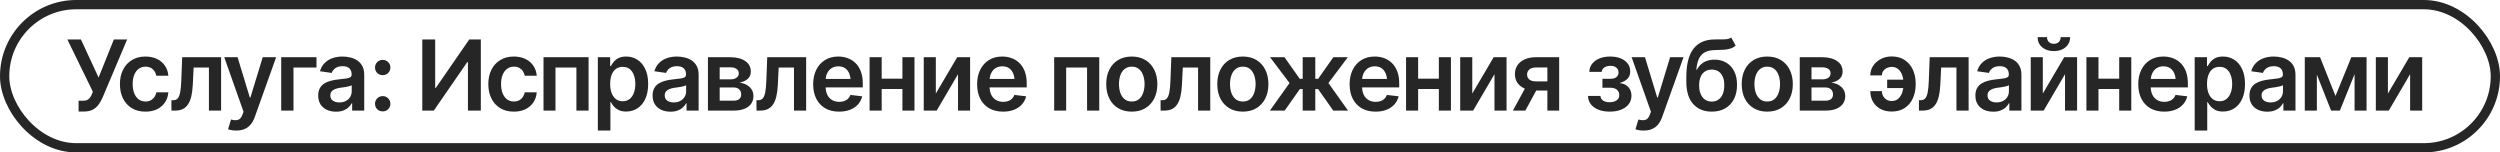
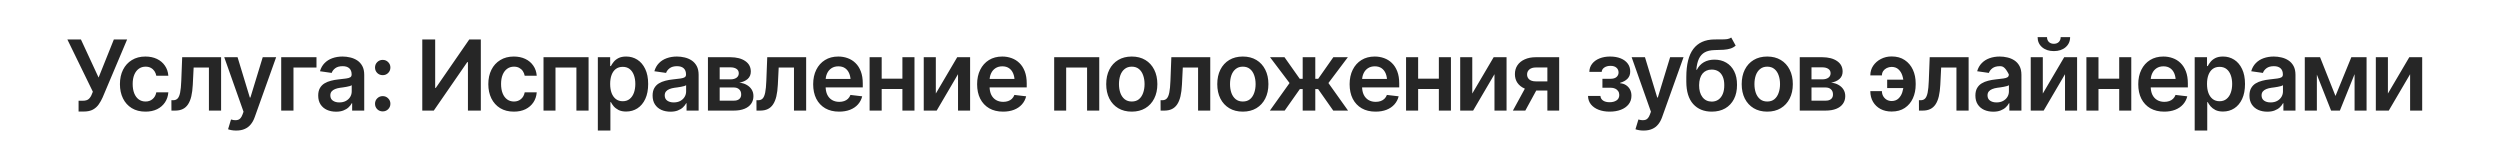
<svg xmlns="http://www.w3.org/2000/svg" width="410" height="25" viewBox="0 0 410 25" fill="none">
-   <rect x="0.761" y="0.761" width="408.478" height="23.478" rx="11.739" stroke="#262626" stroke-width="1.522" />
-   <path d="M12.887 18.292V16.523H13.553C14.007 16.523 14.341 16.426 14.555 16.233C14.774 16.035 14.944 15.771 15.064 15.442L15.228 15.043L11.047 6.469H13.271L16.168 12.717L18.673 6.469H20.85L16.833 15.975C16.651 16.387 16.437 16.768 16.191 17.118C15.951 17.468 15.635 17.752 15.244 17.971C14.852 18.185 14.346 18.292 13.725 18.292H12.887ZM23.857 18.308C22.985 18.308 22.236 18.117 21.61 17.736C20.983 17.35 20.503 16.818 20.169 16.139C19.835 15.46 19.668 14.68 19.668 13.798C19.668 12.905 19.837 12.12 20.177 11.441C20.516 10.762 20.999 10.233 21.625 9.852C22.252 9.465 22.99 9.272 23.841 9.272C24.556 9.272 25.188 9.403 25.736 9.664C26.284 9.925 26.72 10.293 27.044 10.768C27.372 11.238 27.561 11.788 27.607 12.42H25.634C25.582 12.138 25.48 11.885 25.329 11.66C25.177 11.436 24.979 11.258 24.734 11.128C24.494 10.997 24.207 10.932 23.872 10.932C23.45 10.932 23.079 11.047 22.761 11.277C22.448 11.501 22.202 11.825 22.025 12.248C21.847 12.67 21.758 13.177 21.758 13.767C21.758 14.362 21.845 14.876 22.017 15.309C22.189 15.737 22.434 16.069 22.753 16.303C23.071 16.533 23.445 16.648 23.872 16.648C24.327 16.648 24.71 16.515 25.023 16.249C25.342 15.982 25.546 15.614 25.634 15.145H27.607C27.561 15.766 27.378 16.314 27.059 16.789C26.741 17.264 26.31 17.637 25.767 17.909C25.224 18.175 24.588 18.308 23.857 18.308ZM28.116 18.136L28.109 16.437H28.398C28.706 16.437 28.949 16.343 29.127 16.155C29.309 15.967 29.448 15.643 29.541 15.184C29.635 14.719 29.698 14.08 29.729 13.265L29.878 9.382H36.26V18.136H34.263V11.073H31.757L31.616 13.908C31.58 14.633 31.499 15.262 31.374 15.795C31.248 16.327 31.068 16.768 30.833 17.118C30.604 17.462 30.317 17.718 29.972 17.885C29.628 18.052 29.22 18.136 28.751 18.136H28.116ZM38.757 21.409C38.475 21.414 38.215 21.393 37.974 21.346C37.739 21.304 37.549 21.255 37.403 21.197L37.888 19.592L37.99 19.623C38.408 19.733 38.763 19.741 39.055 19.647C39.352 19.553 39.59 19.268 39.767 18.794L39.94 18.324L36.776 9.382H38.961L40.973 15.998H41.067L43.087 9.382H45.288L41.78 19.193C41.618 19.657 41.404 20.054 41.138 20.383C40.871 20.717 40.543 20.97 40.151 21.142C39.76 21.32 39.295 21.409 38.757 21.409ZM51.904 9.382V11.073H48.13V18.136H46.118V9.382H51.904ZM55.122 18.316C54.564 18.316 54.062 18.217 53.619 18.018C53.175 17.815 52.825 17.517 52.569 17.126C52.314 16.734 52.186 16.251 52.186 15.677C52.186 15.186 52.277 14.779 52.46 14.456C52.643 14.132 52.891 13.874 53.204 13.681C53.522 13.487 53.88 13.341 54.276 13.242C54.673 13.138 55.083 13.065 55.506 13.023C56.023 12.965 56.44 12.916 56.759 12.874C57.077 12.832 57.307 12.764 57.448 12.67C57.594 12.576 57.667 12.43 57.667 12.232V12.193C57.667 11.77 57.542 11.441 57.291 11.206C57.04 10.971 56.675 10.854 56.195 10.854C55.688 10.854 55.286 10.963 54.989 11.183C54.697 11.402 54.498 11.66 54.394 11.958L52.476 11.684C52.627 11.151 52.877 10.708 53.227 10.353C53.577 9.993 54.002 9.724 54.504 9.546C55.01 9.364 55.568 9.272 56.179 9.272C56.597 9.272 57.014 9.322 57.432 9.421C57.849 9.515 58.233 9.677 58.583 9.906C58.933 10.136 59.212 10.444 59.421 10.83C59.63 11.217 59.734 11.7 59.734 12.279V18.136H57.753V16.93H57.69C57.565 17.17 57.388 17.397 57.158 17.611C56.933 17.82 56.652 17.99 56.312 18.12C55.978 18.251 55.581 18.316 55.122 18.316ZM55.647 16.797C56.064 16.797 56.425 16.716 56.727 16.554C57.03 16.387 57.265 16.168 57.432 15.896C57.599 15.62 57.682 15.319 57.682 14.996V13.97C57.615 14.022 57.505 14.072 57.354 14.119C57.202 14.161 57.03 14.2 56.837 14.236C56.644 14.273 56.453 14.304 56.265 14.33C56.083 14.357 55.923 14.377 55.788 14.393C55.48 14.435 55.203 14.505 54.958 14.604C54.718 14.698 54.527 14.829 54.386 14.996C54.245 15.163 54.175 15.38 54.175 15.646C54.175 16.027 54.313 16.314 54.59 16.507C54.866 16.7 55.219 16.797 55.647 16.797ZM62.764 18.269C62.409 18.269 62.109 18.149 61.864 17.909C61.624 17.663 61.504 17.366 61.504 17.016C61.504 16.666 61.624 16.371 61.864 16.131C62.109 15.886 62.409 15.763 62.764 15.763C63.119 15.763 63.417 15.886 63.657 16.131C63.902 16.371 64.025 16.666 64.025 17.016C64.025 17.366 63.902 17.663 63.657 17.909C63.417 18.149 63.119 18.269 62.764 18.269ZM62.764 12.326C62.409 12.326 62.109 12.206 61.864 11.966C61.624 11.72 61.504 11.423 61.504 11.073C61.504 10.723 61.624 10.428 61.864 10.188C62.109 9.943 62.409 9.82 62.764 9.82C63.119 9.82 63.417 9.943 63.657 10.188C63.902 10.428 64.025 10.723 64.025 11.073C64.025 11.423 63.902 11.72 63.657 11.966C63.417 12.206 63.119 12.326 62.764 12.326ZM69.255 6.469H71.369V14.416H71.471L76.96 6.469H78.855V18.136H76.741V10.188H76.631L71.142 18.136H69.255V6.469ZM84.273 18.308C83.401 18.308 82.652 18.117 82.026 17.736C81.4 17.35 80.919 16.818 80.585 16.139C80.251 15.46 80.084 14.68 80.084 13.798C80.084 12.905 80.254 12.12 80.593 11.441C80.932 10.762 81.415 10.233 82.042 9.852C82.668 9.465 83.407 9.272 84.258 9.272C84.973 9.272 85.604 9.403 86.152 9.664C86.701 9.925 87.136 10.293 87.46 10.768C87.789 11.238 87.977 11.788 88.024 12.42H86.051C85.998 12.138 85.897 11.885 85.745 11.66C85.594 11.436 85.395 11.258 85.15 11.128C84.91 10.997 84.623 10.932 84.289 10.932C83.866 10.932 83.495 11.047 83.177 11.277C82.864 11.501 82.618 11.825 82.441 12.248C82.263 12.67 82.175 13.177 82.175 13.767C82.175 14.362 82.261 14.876 82.433 15.309C82.605 15.737 82.851 16.069 83.169 16.303C83.488 16.533 83.861 16.648 84.289 16.648C84.743 16.648 85.127 16.515 85.44 16.249C85.758 15.982 85.962 15.614 86.051 15.145H88.024C87.977 15.766 87.794 16.314 87.476 16.789C87.157 17.264 86.727 17.637 86.184 17.909C85.641 18.175 85.004 18.308 84.273 18.308ZM89.136 18.136V9.382H96.527V18.136H94.531V11.073H91.101V18.136H89.136ZM98.046 21.409V9.382H100.066V10.83H100.192C100.296 10.621 100.445 10.397 100.638 10.157C100.831 9.912 101.092 9.703 101.421 9.531C101.755 9.358 102.18 9.272 102.697 9.272C103.371 9.272 103.979 9.444 104.522 9.789C105.064 10.133 105.495 10.64 105.814 11.308C106.137 11.976 106.299 12.798 106.299 13.774C106.299 14.735 106.142 15.552 105.829 16.225C105.516 16.899 105.085 17.413 104.537 17.768C103.994 18.117 103.378 18.292 102.689 18.292C102.193 18.292 101.779 18.209 101.444 18.042C101.116 17.869 100.849 17.666 100.646 17.431C100.447 17.191 100.296 16.964 100.192 16.75H100.105V21.409H98.046ZM102.126 16.601C102.58 16.601 102.958 16.478 103.261 16.233C103.569 15.988 103.801 15.651 103.958 15.223C104.114 14.795 104.193 14.309 104.193 13.767C104.193 13.224 104.114 12.741 103.958 12.318C103.801 11.895 103.572 11.564 103.269 11.324C102.966 11.084 102.585 10.963 102.126 10.963C101.682 10.963 101.306 11.078 100.998 11.308C100.695 11.538 100.463 11.864 100.301 12.287C100.145 12.704 100.066 13.198 100.066 13.767C100.066 14.33 100.145 14.826 100.301 15.254C100.463 15.677 100.698 16.009 101.006 16.249C101.314 16.484 101.687 16.601 102.126 16.601ZM109.963 18.316C109.405 18.316 108.904 18.217 108.46 18.018C108.016 17.815 107.667 17.517 107.411 17.126C107.155 16.734 107.027 16.251 107.027 15.677C107.027 15.186 107.119 14.779 107.301 14.456C107.484 14.132 107.732 13.874 108.045 13.681C108.364 13.487 108.721 13.341 109.118 13.242C109.515 13.138 109.924 13.065 110.347 13.023C110.864 12.965 111.282 12.916 111.6 12.874C111.918 12.832 112.148 12.764 112.289 12.67C112.435 12.576 112.508 12.43 112.508 12.232V12.193C112.508 11.77 112.383 11.441 112.132 11.206C111.882 10.971 111.516 10.854 111.036 10.854C110.53 10.854 110.128 10.963 109.83 11.183C109.538 11.402 109.34 11.66 109.235 11.958L107.317 11.684C107.468 11.151 107.719 10.708 108.069 10.353C108.418 9.993 108.844 9.724 109.345 9.546C109.851 9.364 110.41 9.272 111.021 9.272C111.438 9.272 111.856 9.322 112.273 9.421C112.691 9.515 113.075 9.677 113.424 9.906C113.774 10.136 114.053 10.444 114.262 10.83C114.471 11.217 114.575 11.7 114.575 12.279V18.136H112.594V16.93H112.532C112.406 17.17 112.229 17.397 111.999 17.611C111.775 17.82 111.493 17.99 111.154 18.12C110.82 18.251 110.423 18.316 109.963 18.316ZM110.488 16.797C110.906 16.797 111.266 16.716 111.569 16.554C111.871 16.387 112.106 16.168 112.273 15.896C112.44 15.62 112.524 15.319 112.524 14.996V13.97C112.456 14.022 112.346 14.072 112.195 14.119C112.044 14.161 111.871 14.2 111.678 14.236C111.485 14.273 111.295 14.304 111.107 14.33C110.924 14.357 110.765 14.377 110.629 14.393C110.321 14.435 110.044 14.505 109.799 14.604C109.559 14.698 109.368 14.829 109.227 14.996C109.087 15.163 109.016 15.38 109.016 15.646C109.016 16.027 109.154 16.314 109.431 16.507C109.708 16.7 110.06 16.797 110.488 16.797ZM116.102 18.136V9.382H119.774C120.808 9.387 121.625 9.598 122.225 10.016C122.831 10.428 123.134 11.003 123.134 11.739C123.134 12.235 122.964 12.636 122.625 12.944C122.285 13.247 121.826 13.453 121.247 13.563C121.701 13.6 122.1 13.717 122.444 13.915C122.794 14.108 123.068 14.362 123.267 14.675C123.465 14.988 123.564 15.351 123.564 15.763C123.564 16.244 123.436 16.664 123.181 17.024C122.93 17.379 122.565 17.653 122.084 17.846C121.609 18.039 121.027 18.136 120.338 18.136H116.102ZM118.028 16.507H120.338C120.719 16.512 121.017 16.426 121.231 16.249C121.45 16.066 121.557 15.818 121.552 15.505C121.557 15.145 121.45 14.863 121.231 14.659C121.017 14.45 120.719 14.346 120.338 14.346H118.028V16.507ZM118.028 13.015H119.814C120.231 13.01 120.56 12.918 120.8 12.741C121.04 12.563 121.16 12.321 121.16 12.013C121.16 11.705 121.038 11.467 120.792 11.3C120.547 11.128 120.208 11.042 119.774 11.042H118.028V13.015ZM124.065 18.136L124.057 16.437H124.347C124.655 16.437 124.898 16.343 125.075 16.155C125.258 15.967 125.396 15.643 125.49 15.184C125.584 14.719 125.647 14.08 125.678 13.265L125.827 9.382H132.209V18.136H130.212V11.073H127.706L127.565 13.908C127.529 14.633 127.448 15.262 127.323 15.795C127.197 16.327 127.017 16.768 126.782 17.118C126.553 17.462 126.266 17.718 125.921 17.885C125.577 18.052 125.169 18.136 124.7 18.136H124.065ZM137.611 18.308C136.734 18.308 135.977 18.125 135.341 17.76C134.704 17.389 134.213 16.867 133.868 16.194C133.529 15.521 133.36 14.727 133.36 13.814C133.36 12.911 133.529 12.12 133.868 11.441C134.208 10.757 134.685 10.225 135.301 9.844C135.917 9.463 136.643 9.272 137.478 9.272C138.016 9.272 138.525 9.358 139.005 9.531C139.49 9.703 139.918 9.969 140.289 10.329C140.665 10.689 140.96 11.149 141.174 11.707C141.388 12.261 141.495 12.921 141.495 13.688V14.33H134.323V12.944H140.469L139.506 13.352C139.506 12.856 139.43 12.425 139.279 12.06C139.128 11.689 138.903 11.399 138.606 11.191C138.308 10.982 137.937 10.877 137.494 10.877C137.05 10.877 136.672 10.982 136.358 11.191C136.045 11.399 135.808 11.681 135.646 12.036C135.484 12.386 135.403 12.777 135.403 13.211V14.174C135.403 14.706 135.495 15.163 135.677 15.544C135.865 15.92 136.126 16.207 136.46 16.405C136.8 16.604 137.194 16.703 137.643 16.703C137.935 16.703 138.201 16.661 138.441 16.578C138.687 16.494 138.895 16.369 139.068 16.202C139.245 16.029 139.381 15.818 139.475 15.568L141.401 15.795C141.276 16.301 141.043 16.745 140.704 17.126C140.37 17.502 139.939 17.794 139.412 18.003C138.89 18.206 138.29 18.308 137.611 18.308ZM148.612 12.905V14.597H143.969V12.905H148.612ZM144.596 9.382V18.136H142.615V9.382H144.596ZM149.975 9.382V18.136H147.994V9.382H149.975ZM153.475 15.34L156.983 9.382H159.097V18.136H157.116V12.169L153.616 18.136H151.494V9.382H153.475V15.34ZM164.499 18.308C163.623 18.308 162.866 18.125 162.229 17.76C161.592 17.389 161.101 16.867 160.757 16.194C160.417 15.521 160.248 14.727 160.248 13.814C160.248 12.911 160.417 12.12 160.757 11.441C161.096 10.757 161.574 10.225 162.19 9.844C162.806 9.463 163.531 9.272 164.366 9.272C164.904 9.272 165.413 9.358 165.893 9.531C166.379 9.703 166.807 9.969 167.177 10.329C167.553 10.689 167.848 11.149 168.062 11.707C168.276 12.261 168.383 12.921 168.383 13.688V14.33H161.211V12.944H167.357L166.394 13.352C166.394 12.856 166.319 12.425 166.167 12.06C166.016 11.689 165.791 11.399 165.494 11.191C165.196 10.982 164.826 10.877 164.382 10.877C163.938 10.877 163.56 10.982 163.247 11.191C162.933 11.399 162.696 11.681 162.534 12.036C162.372 12.386 162.291 12.777 162.291 13.211V14.174C162.291 14.706 162.383 15.163 162.565 15.544C162.753 15.92 163.014 16.207 163.348 16.405C163.688 16.604 164.082 16.703 164.531 16.703C164.823 16.703 165.089 16.661 165.329 16.578C165.575 16.494 165.784 16.369 165.956 16.202C166.133 16.029 166.269 15.818 166.363 15.568L168.289 15.795C168.164 16.301 167.932 16.745 167.592 17.126C167.258 17.502 166.828 17.794 166.3 18.003C165.778 18.206 165.178 18.308 164.499 18.308ZM172.885 18.136V9.382H180.277V18.136H178.28V11.073H174.851V18.136H172.885ZM185.609 18.308C184.753 18.308 184.012 18.12 183.385 17.744C182.759 17.368 182.274 16.841 181.929 16.163C181.59 15.484 181.42 14.696 181.42 13.798C181.42 12.895 181.59 12.104 181.929 11.425C182.274 10.742 182.759 10.212 183.385 9.836C184.012 9.46 184.753 9.272 185.609 9.272C186.465 9.272 187.206 9.46 187.833 9.836C188.459 10.212 188.945 10.742 189.289 11.425C189.634 12.104 189.806 12.895 189.806 13.798C189.806 14.696 189.634 15.484 189.289 16.163C188.945 16.841 188.459 17.368 187.833 17.744C187.206 18.12 186.465 18.308 185.609 18.308ZM185.609 16.648C186.084 16.648 186.476 16.523 186.784 16.272C187.092 16.016 187.321 15.672 187.473 15.239C187.629 14.805 187.708 14.325 187.708 13.798C187.708 13.26 187.629 12.775 187.473 12.341C187.321 11.908 187.092 11.566 186.784 11.316C186.476 11.06 186.084 10.932 185.609 10.932C185.145 10.932 184.756 11.06 184.443 11.316C184.129 11.566 183.894 11.908 183.738 12.341C183.586 12.775 183.511 13.26 183.511 13.798C183.511 14.325 183.586 14.805 183.738 15.239C183.894 15.672 184.129 16.016 184.443 16.272C184.756 16.523 185.145 16.648 185.609 16.648ZM190.339 18.136L190.331 16.437H190.62C190.928 16.437 191.171 16.343 191.349 16.155C191.531 15.967 191.67 15.643 191.764 15.184C191.858 14.719 191.92 14.08 191.951 13.265L192.1 9.382H198.482V18.136H196.485V11.073H193.979L193.839 13.908C193.802 14.633 193.721 15.262 193.596 15.795C193.471 16.327 193.29 16.768 193.056 17.118C192.826 17.462 192.539 17.718 192.194 17.885C191.85 18.052 191.443 18.136 190.973 18.136H190.339ZM203.822 18.308C202.966 18.308 202.224 18.12 201.598 17.744C200.972 17.368 200.486 16.841 200.142 16.163C199.802 15.484 199.633 14.696 199.633 13.798C199.633 12.895 199.802 12.104 200.142 11.425C200.486 10.742 200.972 10.212 201.598 9.836C202.224 9.46 202.966 9.272 203.822 9.272C204.678 9.272 205.419 9.46 206.046 9.836C206.672 10.212 207.157 10.742 207.502 11.425C207.846 12.104 208.019 12.895 208.019 13.798C208.019 14.696 207.846 15.484 207.502 16.163C207.157 16.841 206.672 17.368 206.046 17.744C205.419 18.12 204.678 18.308 203.822 18.308ZM203.822 16.648C204.297 16.648 204.688 16.523 204.996 16.272C205.304 16.016 205.534 15.672 205.685 15.239C205.842 14.805 205.92 14.325 205.92 13.798C205.92 13.26 205.842 12.775 205.685 12.341C205.534 11.908 205.304 11.566 204.996 11.316C204.688 11.06 204.297 10.932 203.822 10.932C203.357 10.932 202.968 11.06 202.655 11.316C202.342 11.566 202.107 11.908 201.95 12.341C201.799 12.775 201.723 13.26 201.723 13.798C201.723 14.325 201.799 14.805 201.95 15.239C202.107 15.672 202.342 16.016 202.655 16.272C202.968 16.523 203.357 16.648 203.822 16.648ZM208.261 18.136L211.487 13.618L208.285 9.382H210.657L213.155 12.921H213.641V9.382H215.708V12.921H216.185L218.667 9.382H221.048L217.861 13.618L221.079 18.136H218.652L216.17 14.604H215.708V18.136H213.641V14.604H213.179L210.689 18.136H208.261ZM225.589 18.308C224.712 18.308 223.955 18.125 223.318 17.76C222.682 17.389 222.191 16.867 221.846 16.194C221.507 15.521 221.337 14.727 221.337 13.814C221.337 12.911 221.507 12.12 221.846 11.441C222.186 10.757 222.663 10.225 223.279 9.844C223.895 9.463 224.621 9.272 225.456 9.272C225.994 9.272 226.503 9.358 226.983 9.531C227.468 9.703 227.896 9.969 228.267 10.329C228.643 10.689 228.938 11.149 229.152 11.707C229.366 12.261 229.473 12.921 229.473 13.688V14.33H222.301V12.944H228.447L227.484 13.352C227.484 12.856 227.408 12.425 227.257 12.06C227.106 11.689 226.881 11.399 226.584 11.191C226.286 10.982 225.915 10.877 225.472 10.877C225.028 10.877 224.65 10.982 224.336 11.191C224.023 11.399 223.786 11.681 223.624 12.036C223.462 12.386 223.381 12.777 223.381 13.211V14.174C223.381 14.706 223.472 15.163 223.655 15.544C223.843 15.92 224.104 16.207 224.438 16.405C224.777 16.604 225.172 16.703 225.621 16.703C225.913 16.703 226.179 16.661 226.419 16.578C226.665 16.494 226.873 16.369 227.046 16.202C227.223 16.029 227.359 15.818 227.453 15.568L229.379 15.795C229.254 16.301 229.021 16.745 228.682 17.126C228.348 17.502 227.917 17.794 227.39 18.003C226.868 18.206 226.268 18.308 225.589 18.308ZM236.59 12.905V14.597H231.947V12.905H236.59ZM232.574 9.382V18.136H230.593V9.382H232.574ZM237.953 9.382V18.136H235.972V9.382H237.953ZM241.453 15.34L244.961 9.382H247.075V18.136H245.094V12.169L241.594 18.136H239.472V9.382H241.453V15.34ZM253.769 18.136V11.065H251.898C251.428 11.065 251.065 11.175 250.81 11.394C250.559 11.613 250.436 11.887 250.442 12.216C250.436 12.54 250.554 12.809 250.794 13.023C251.034 13.232 251.381 13.339 251.835 13.344H254.419V14.847H251.835C251.136 14.847 250.533 14.738 250.027 14.518C249.52 14.294 249.129 13.981 248.852 13.579C248.581 13.177 248.445 12.704 248.445 12.161C248.445 11.603 248.583 11.117 248.86 10.705C249.142 10.287 249.541 9.964 250.058 9.734C250.575 9.499 251.188 9.382 251.898 9.382H255.703V18.136H253.769ZM248.116 18.136L250.567 13.641H252.603L250.152 18.136H248.116ZM260.433 15.732H262.469C262.495 16.061 262.643 16.317 262.915 16.499C263.186 16.677 263.541 16.765 263.98 16.765C264.423 16.765 264.797 16.669 265.099 16.476C265.407 16.277 265.561 15.977 265.561 15.575C265.561 15.335 265.501 15.126 265.381 14.949C265.266 14.771 265.102 14.633 264.888 14.534C264.674 14.435 264.426 14.385 264.144 14.385H262.797V12.921H264.144C264.567 12.921 264.888 12.824 265.107 12.631C265.332 12.433 265.444 12.185 265.444 11.887C265.444 11.559 265.326 11.295 265.092 11.097C264.862 10.898 264.541 10.799 264.129 10.799C263.721 10.799 263.382 10.89 263.111 11.073C262.839 11.256 262.696 11.493 262.68 11.786H260.652C260.662 11.279 260.814 10.838 261.106 10.462C261.404 10.081 261.806 9.789 262.312 9.585C262.824 9.377 263.398 9.272 264.035 9.272C264.718 9.272 265.308 9.374 265.804 9.578C266.3 9.781 266.684 10.068 266.955 10.439C267.227 10.804 267.36 11.235 267.354 11.731C267.36 12.206 267.214 12.597 266.916 12.905C266.618 13.213 266.217 13.435 265.71 13.571V13.657C266.06 13.678 266.373 13.777 266.65 13.954C266.932 14.132 267.153 14.37 267.315 14.667C267.477 14.965 267.558 15.312 267.558 15.708C267.558 16.246 267.404 16.711 267.096 17.102C266.793 17.488 266.373 17.786 265.835 17.995C265.298 18.204 264.682 18.308 263.988 18.308C263.314 18.308 262.711 18.206 262.179 18.003C261.652 17.799 261.231 17.507 260.918 17.126C260.61 16.739 260.448 16.275 260.433 15.732ZM269.57 21.409C269.288 21.414 269.027 21.393 268.787 21.346C268.552 21.304 268.362 21.255 268.216 21.197L268.701 19.592L268.803 19.623C269.221 19.733 269.576 19.741 269.868 19.647C270.165 19.553 270.403 19.268 270.58 18.794L270.753 18.324L267.589 9.382H269.774L271.786 15.998H271.88L273.9 9.382H276.101L272.593 19.193C272.431 19.657 272.217 20.054 271.951 20.383C271.684 20.717 271.356 20.97 270.964 21.142C270.573 21.32 270.108 21.409 269.57 21.409ZM283.923 6.156L284.651 7.479C284.395 7.704 284.108 7.865 283.79 7.965C283.476 8.064 283.106 8.129 282.678 8.16C282.255 8.186 281.754 8.205 281.174 8.215C280.522 8.231 279.989 8.353 279.577 8.583C279.165 8.813 278.846 9.163 278.622 9.632C278.403 10.102 278.262 10.703 278.199 11.433H278.293C278.564 10.896 278.945 10.486 279.436 10.204C279.932 9.922 280.511 9.781 281.174 9.781C281.9 9.781 282.539 9.943 283.093 10.267C283.651 10.59 284.087 11.06 284.4 11.676C284.719 12.292 284.875 13.038 284.87 13.915C284.875 14.813 284.708 15.591 284.369 16.249C284.03 16.906 283.55 17.415 282.928 17.776C282.307 18.131 281.574 18.308 280.728 18.308C279.449 18.308 278.434 17.893 277.682 17.063C276.936 16.228 276.56 15.009 276.555 13.406V12.631C276.56 10.569 276.944 9.035 277.706 8.027C278.473 7.015 279.611 6.495 281.12 6.469C281.569 6.459 281.97 6.456 282.325 6.461C282.68 6.466 282.991 6.451 283.257 6.414C283.523 6.372 283.745 6.286 283.923 6.156ZM280.736 16.664C281.159 16.659 281.522 16.549 281.824 16.335C282.132 16.116 282.37 15.805 282.537 15.403C282.704 15.001 282.785 14.524 282.78 13.97C282.785 13.427 282.704 12.965 282.537 12.584C282.37 12.198 282.132 11.906 281.824 11.707C281.516 11.509 281.146 11.41 280.712 11.41C280.394 11.41 280.11 11.467 279.859 11.582C279.608 11.692 279.392 11.856 279.209 12.075C279.032 12.295 278.896 12.563 278.802 12.882C278.708 13.2 278.658 13.563 278.653 13.97C278.648 14.79 278.831 15.442 279.201 15.928C279.572 16.413 280.083 16.659 280.736 16.664ZM289.827 18.308C288.97 18.308 288.229 18.12 287.603 17.744C286.976 17.368 286.491 16.841 286.146 16.163C285.807 15.484 285.638 14.696 285.638 13.798C285.638 12.895 285.807 12.104 286.146 11.425C286.491 10.742 286.976 10.212 287.603 9.836C288.229 9.46 288.97 9.272 289.827 9.272C290.683 9.272 291.424 9.46 292.05 9.836C292.677 10.212 293.162 10.742 293.507 11.425C293.851 12.104 294.023 12.895 294.023 13.798C294.023 14.696 293.851 15.484 293.507 16.163C293.162 16.841 292.677 17.368 292.05 17.744C291.424 18.12 290.683 18.308 289.827 18.308ZM289.827 16.648C290.302 16.648 290.693 16.523 291.001 16.272C291.309 16.016 291.539 15.672 291.69 15.239C291.847 14.805 291.925 14.325 291.925 13.798C291.925 13.26 291.847 12.775 291.69 12.341C291.539 11.908 291.309 11.566 291.001 11.316C290.693 11.06 290.302 10.932 289.827 10.932C289.362 10.932 288.973 11.06 288.66 11.316C288.347 11.566 288.112 11.908 287.955 12.341C287.804 12.775 287.728 13.26 287.728 13.798C287.728 14.325 287.804 14.805 287.955 15.239C288.112 15.672 288.347 16.016 288.66 16.272C288.973 16.523 289.362 16.648 289.827 16.648ZM295.159 18.136V9.382H298.831C299.865 9.387 300.682 9.598 301.282 10.016C301.887 10.428 302.19 11.003 302.19 11.739C302.19 12.235 302.02 12.636 301.681 12.944C301.342 13.247 300.883 13.453 300.303 13.563C300.757 13.6 301.157 13.717 301.501 13.915C301.851 14.108 302.125 14.362 302.323 14.675C302.522 14.988 302.621 15.351 302.621 15.763C302.621 16.244 302.493 16.664 302.237 17.024C301.987 17.379 301.621 17.653 301.141 17.846C300.666 18.039 300.084 18.136 299.395 18.136H295.159ZM297.085 16.507H299.395C299.776 16.512 300.073 16.426 300.287 16.249C300.507 16.066 300.614 15.818 300.608 15.505C300.614 15.145 300.507 14.863 300.287 14.659C300.073 14.45 299.776 14.346 299.395 14.346H297.085V16.507ZM297.085 13.015H298.87C299.288 13.01 299.617 12.918 299.857 12.741C300.097 12.563 300.217 12.321 300.217 12.013C300.217 11.705 300.094 11.467 299.849 11.3C299.604 11.128 299.264 11.042 298.831 11.042H297.085V13.015ZM310.224 10.971C309.937 10.976 309.67 11.039 309.425 11.159C309.185 11.279 308.992 11.444 308.846 11.652C308.705 11.861 308.634 12.099 308.634 12.365H306.732C306.732 11.775 306.888 11.248 307.201 10.783C307.52 10.314 307.943 9.943 308.47 9.671C309.002 9.395 309.587 9.257 310.224 9.257C311.075 9.257 311.792 9.455 312.377 9.852C312.967 10.248 313.413 10.778 313.716 11.441C314.019 12.104 314.17 12.84 314.17 13.649V13.892C314.17 14.706 314.019 15.447 313.716 16.116C313.418 16.779 312.975 17.308 312.385 17.705C311.8 18.097 311.08 18.292 310.224 18.292C309.54 18.292 308.934 18.154 308.407 17.877C307.885 17.596 307.475 17.204 307.178 16.703C306.88 16.197 306.732 15.609 306.732 14.941H308.634C308.634 15.233 308.7 15.502 308.83 15.748C308.966 15.993 309.154 16.191 309.394 16.343C309.639 16.489 309.916 16.564 310.224 16.57C310.694 16.564 311.069 16.426 311.351 16.155C311.638 15.883 311.847 15.541 311.978 15.129C312.113 14.717 312.181 14.304 312.181 13.892V13.649C312.181 13.211 312.113 12.788 311.978 12.381C311.847 11.973 311.638 11.639 311.351 11.378C311.069 11.112 310.694 10.976 310.224 10.971ZM312.831 13.07V14.44H309.496V13.07H312.831ZM314.71 18.136L314.703 16.437H314.992C315.3 16.437 315.543 16.343 315.72 16.155C315.903 15.967 316.041 15.643 316.135 15.184C316.229 14.719 316.292 14.08 316.323 13.265L316.472 9.382H322.854V18.136H320.857V11.073H318.351L318.21 13.908C318.174 14.633 318.093 15.262 317.968 15.795C317.842 16.327 317.662 16.768 317.427 17.118C317.198 17.462 316.911 17.718 316.566 17.885C316.222 18.052 315.814 18.136 315.345 18.136H314.71ZM326.902 18.316C326.343 18.316 325.842 18.217 325.398 18.018C324.955 17.815 324.605 17.517 324.349 17.126C324.093 16.734 323.965 16.251 323.965 15.677C323.965 15.186 324.057 14.779 324.239 14.456C324.422 14.132 324.67 13.874 324.983 13.681C325.302 13.487 325.659 13.341 326.056 13.242C326.453 13.138 326.863 13.065 327.285 13.023C327.802 12.965 328.22 12.916 328.538 12.874C328.857 12.832 329.086 12.764 329.227 12.67C329.373 12.576 329.446 12.43 329.446 12.232V12.193C329.446 11.77 329.321 11.441 329.071 11.206C328.82 10.971 328.455 10.854 327.974 10.854C327.468 10.854 327.066 10.963 326.769 11.183C326.476 11.402 326.278 11.66 326.173 11.958L324.255 11.684C324.407 11.151 324.657 10.708 325.007 10.353C325.357 9.993 325.782 9.724 326.283 9.546C326.789 9.364 327.348 9.272 327.959 9.272C328.376 9.272 328.794 9.322 329.212 9.421C329.629 9.515 330.013 9.677 330.363 9.906C330.712 10.136 330.992 10.444 331.2 10.83C331.409 11.217 331.514 11.7 331.514 12.279V18.136H329.533V16.93H329.47C329.345 17.17 329.167 17.397 328.937 17.611C328.713 17.82 328.431 17.99 328.092 18.12C327.758 18.251 327.361 18.316 326.902 18.316ZM327.426 16.797C327.844 16.797 328.204 16.716 328.507 16.554C328.81 16.387 329.044 16.168 329.212 15.896C329.379 15.62 329.462 15.319 329.462 14.996V13.97C329.394 14.022 329.285 14.072 329.133 14.119C328.982 14.161 328.81 14.2 328.616 14.236C328.423 14.273 328.233 14.304 328.045 14.33C327.862 14.357 327.703 14.377 327.567 14.393C327.259 14.435 326.983 14.505 326.737 14.604C326.497 14.698 326.307 14.829 326.166 14.996C326.025 15.163 325.954 15.38 325.954 15.646C325.954 16.027 326.093 16.314 326.369 16.507C326.646 16.7 326.998 16.797 327.426 16.797ZM335.021 15.34L338.529 9.382H340.643V18.136H338.662V12.169L335.162 18.136H333.04V9.382H335.021V15.34ZM336.83 8.38C336.042 8.38 335.4 8.168 334.904 7.745C334.413 7.322 334.168 6.769 334.168 6.085H335.71C335.71 6.414 335.812 6.68 336.016 6.884C336.219 7.082 336.491 7.182 336.83 7.182C337.169 7.182 337.441 7.082 337.644 6.884C337.848 6.68 337.95 6.414 337.95 6.085H339.5C339.5 6.769 339.252 7.322 338.756 7.745C338.266 8.168 337.624 8.38 336.83 8.38ZM348.168 12.905V14.597H343.525V12.905H348.168ZM344.151 9.382V18.136H342.17V9.382H344.151ZM349.53 9.382V18.136H347.549V9.382H349.53ZM354.925 18.308C354.048 18.308 353.291 18.125 352.655 17.76C352.018 17.389 351.527 16.867 351.183 16.194C350.843 15.521 350.674 14.727 350.674 13.814C350.674 12.911 350.843 12.12 351.183 11.441C351.522 10.757 351.999 10.225 352.615 9.844C353.231 9.463 353.957 9.272 354.792 9.272C355.33 9.272 355.839 9.358 356.319 9.531C356.804 9.703 357.233 9.969 357.603 10.329C357.979 10.689 358.274 11.149 358.488 11.707C358.702 12.261 358.809 12.921 358.809 13.688V14.33H351.637V12.944H357.783L356.82 13.352C356.82 12.856 356.744 12.425 356.593 12.06C356.442 11.689 356.217 11.399 355.92 11.191C355.622 10.982 355.252 10.877 354.808 10.877C354.364 10.877 353.986 10.982 353.672 11.191C353.359 11.399 353.122 11.681 352.96 12.036C352.798 12.386 352.717 12.777 352.717 13.211V14.174C352.717 14.706 352.809 15.163 352.991 15.544C353.179 15.92 353.44 16.207 353.774 16.405C354.114 16.604 354.508 16.703 354.957 16.703C355.249 16.703 355.515 16.661 355.755 16.578C356.001 16.494 356.209 16.369 356.382 16.202C356.559 16.029 356.695 15.818 356.789 15.568L358.715 15.795C358.59 16.301 358.357 16.745 358.018 17.126C357.684 17.502 357.253 17.794 356.726 18.003C356.204 18.206 355.604 18.308 354.925 18.308ZM359.929 21.409V9.382H361.949V10.83H362.074C362.178 10.621 362.327 10.397 362.52 10.157C362.714 9.912 362.975 9.703 363.303 9.531C363.637 9.358 364.063 9.272 364.58 9.272C365.253 9.272 365.861 9.444 366.404 9.789C366.947 10.133 367.378 10.64 367.696 11.308C368.02 11.976 368.181 12.798 368.181 13.774C368.181 14.735 368.025 15.552 367.712 16.225C367.398 16.899 366.968 17.413 366.42 17.768C365.877 18.117 365.261 18.292 364.572 18.292C364.076 18.292 363.661 18.209 363.327 18.042C362.998 17.869 362.732 17.666 362.528 17.431C362.33 17.191 362.178 16.964 362.074 16.75H361.988V21.409H359.929ZM364.008 16.601C364.462 16.601 364.841 16.478 365.143 16.233C365.451 15.988 365.684 15.651 365.84 15.223C365.997 14.795 366.075 14.309 366.075 13.767C366.075 13.224 365.997 12.741 365.84 12.318C365.684 11.895 365.454 11.564 365.151 11.324C364.848 11.084 364.467 10.963 364.008 10.963C363.564 10.963 363.189 11.078 362.881 11.308C362.578 11.538 362.346 11.864 362.184 12.287C362.027 12.704 361.949 13.198 361.949 13.767C361.949 14.33 362.027 14.826 362.184 15.254C362.346 15.677 362.58 16.009 362.888 16.249C363.196 16.484 363.57 16.601 364.008 16.601ZM371.846 18.316C371.287 18.316 370.786 18.217 370.343 18.018C369.899 17.815 369.549 17.517 369.293 17.126C369.038 16.734 368.91 16.251 368.91 15.677C368.91 15.186 369.001 14.779 369.184 14.456C369.366 14.132 369.614 13.874 369.928 13.681C370.246 13.487 370.604 13.341 371 13.242C371.397 13.138 371.807 13.065 372.23 13.023C372.746 12.965 373.164 12.916 373.482 12.874C373.801 12.832 374.031 12.764 374.171 12.67C374.318 12.576 374.391 12.43 374.391 12.232V12.193C374.391 11.77 374.265 11.441 374.015 11.206C373.764 10.971 373.399 10.854 372.919 10.854C372.412 10.854 372.01 10.963 371.713 11.183C371.42 11.402 371.222 11.66 371.118 11.958L369.199 11.684C369.351 11.151 369.601 10.708 369.951 10.353C370.301 9.993 370.726 9.724 371.227 9.546C371.734 9.364 372.292 9.272 372.903 9.272C373.321 9.272 373.738 9.322 374.156 9.421C374.573 9.515 374.957 9.677 375.307 9.906C375.657 10.136 375.936 10.444 376.145 10.83C376.353 11.217 376.458 11.7 376.458 12.279V18.136H374.477V16.93H374.414C374.289 17.17 374.111 17.397 373.882 17.611C373.657 17.82 373.375 17.99 373.036 18.12C372.702 18.251 372.305 18.316 371.846 18.316ZM372.371 16.797C372.788 16.797 373.148 16.716 373.451 16.554C373.754 16.387 373.989 16.168 374.156 15.896C374.323 15.62 374.406 15.319 374.406 14.996V13.97C374.338 14.022 374.229 14.072 374.077 14.119C373.926 14.161 373.754 14.2 373.561 14.236C373.368 14.273 373.177 14.304 372.989 14.33C372.806 14.357 372.647 14.377 372.511 14.393C372.203 14.435 371.927 14.505 371.681 14.604C371.441 14.698 371.251 14.829 371.11 14.996C370.969 15.163 370.898 15.38 370.898 15.646C370.898 16.027 371.037 16.314 371.313 16.507C371.59 16.7 371.942 16.797 372.371 16.797ZM383.019 15.74L385.619 9.382H387.271L383.74 18.136H382.299L378.838 9.382H380.49L383.019 15.74ZM379.966 9.382V18.136H377.985V9.382H379.966ZM386.151 18.136V9.382H388.117V18.136H386.151ZM391.617 15.34L395.125 9.382H397.239V18.136H395.258V12.169L391.758 18.136H389.636V9.382H391.617V15.34Z" fill="#262626" />
+   <path d="M12.887 18.292V16.523H13.553C14.007 16.523 14.341 16.426 14.555 16.233C14.774 16.035 14.944 15.771 15.064 15.442L15.228 15.043L11.047 6.469H13.271L16.168 12.717L18.673 6.469H20.85L16.833 15.975C16.651 16.387 16.437 16.768 16.191 17.118C15.951 17.468 15.635 17.752 15.244 17.971C14.852 18.185 14.346 18.292 13.725 18.292H12.887ZM23.857 18.308C22.985 18.308 22.236 18.117 21.61 17.736C20.983 17.35 20.503 16.818 20.169 16.139C19.835 15.46 19.668 14.68 19.668 13.798C19.668 12.905 19.837 12.12 20.177 11.441C20.516 10.762 20.999 10.233 21.625 9.852C22.252 9.465 22.99 9.272 23.841 9.272C24.556 9.272 25.188 9.403 25.736 9.664C26.284 9.925 26.72 10.293 27.044 10.768C27.372 11.238 27.561 11.788 27.607 12.42H25.634C25.582 12.138 25.48 11.885 25.329 11.66C25.177 11.436 24.979 11.258 24.734 11.128C24.494 10.997 24.207 10.932 23.872 10.932C23.45 10.932 23.079 11.047 22.761 11.277C22.448 11.501 22.202 11.825 22.025 12.248C21.847 12.67 21.758 13.177 21.758 13.767C21.758 14.362 21.845 14.876 22.017 15.309C22.189 15.737 22.434 16.069 22.753 16.303C23.071 16.533 23.445 16.648 23.872 16.648C24.327 16.648 24.71 16.515 25.023 16.249C25.342 15.982 25.546 15.614 25.634 15.145H27.607C27.561 15.766 27.378 16.314 27.059 16.789C26.741 17.264 26.31 17.637 25.767 17.909C25.224 18.175 24.588 18.308 23.857 18.308ZM28.116 18.136L28.109 16.437H28.398C28.706 16.437 28.949 16.343 29.127 16.155C29.309 15.967 29.448 15.643 29.541 15.184C29.635 14.719 29.698 14.08 29.729 13.265L29.878 9.382H36.26V18.136H34.263V11.073H31.757L31.616 13.908C31.58 14.633 31.499 15.262 31.374 15.795C31.248 16.327 31.068 16.768 30.833 17.118C30.604 17.462 30.317 17.718 29.972 17.885C29.628 18.052 29.22 18.136 28.751 18.136H28.116ZM38.757 21.409C38.475 21.414 38.215 21.393 37.974 21.346C37.739 21.304 37.549 21.255 37.403 21.197L37.888 19.592L37.99 19.623C38.408 19.733 38.763 19.741 39.055 19.647C39.352 19.553 39.59 19.268 39.767 18.794L39.94 18.324L36.776 9.382H38.961L40.973 15.998H41.067L43.087 9.382H45.288L41.78 19.193C41.618 19.657 41.404 20.054 41.138 20.383C40.871 20.717 40.543 20.97 40.151 21.142C39.76 21.32 39.295 21.409 38.757 21.409ZM51.904 9.382V11.073H48.13V18.136H46.118V9.382H51.904ZM55.122 18.316C54.564 18.316 54.062 18.217 53.619 18.018C53.175 17.815 52.825 17.517 52.569 17.126C52.314 16.734 52.186 16.251 52.186 15.677C52.186 15.186 52.277 14.779 52.46 14.456C52.643 14.132 52.891 13.874 53.204 13.681C53.522 13.487 53.88 13.341 54.276 13.242C54.673 13.138 55.083 13.065 55.506 13.023C56.023 12.965 56.44 12.916 56.759 12.874C57.077 12.832 57.307 12.764 57.448 12.67C57.594 12.576 57.667 12.43 57.667 12.232V12.193C57.667 11.77 57.542 11.441 57.291 11.206C57.04 10.971 56.675 10.854 56.195 10.854C55.688 10.854 55.286 10.963 54.989 11.183C54.697 11.402 54.498 11.66 54.394 11.958L52.476 11.684C52.627 11.151 52.877 10.708 53.227 10.353C53.577 9.993 54.002 9.724 54.504 9.546C55.01 9.364 55.568 9.272 56.179 9.272C56.597 9.272 57.014 9.322 57.432 9.421C57.849 9.515 58.233 9.677 58.583 9.906C58.933 10.136 59.212 10.444 59.421 10.83C59.63 11.217 59.734 11.7 59.734 12.279V18.136H57.753V16.93H57.69C57.565 17.17 57.388 17.397 57.158 17.611C56.933 17.82 56.652 17.99 56.312 18.12C55.978 18.251 55.581 18.316 55.122 18.316ZM55.647 16.797C56.064 16.797 56.425 16.716 56.727 16.554C57.03 16.387 57.265 16.168 57.432 15.896C57.599 15.62 57.682 15.319 57.682 14.996V13.97C57.615 14.022 57.505 14.072 57.354 14.119C57.202 14.161 57.03 14.2 56.837 14.236C56.644 14.273 56.453 14.304 56.265 14.33C56.083 14.357 55.923 14.377 55.788 14.393C55.48 14.435 55.203 14.505 54.958 14.604C54.718 14.698 54.527 14.829 54.386 14.996C54.245 15.163 54.175 15.38 54.175 15.646C54.175 16.027 54.313 16.314 54.59 16.507C54.866 16.7 55.219 16.797 55.647 16.797ZM62.764 18.269C62.409 18.269 62.109 18.149 61.864 17.909C61.624 17.663 61.504 17.366 61.504 17.016C61.504 16.666 61.624 16.371 61.864 16.131C62.109 15.886 62.409 15.763 62.764 15.763C63.119 15.763 63.417 15.886 63.657 16.131C63.902 16.371 64.025 16.666 64.025 17.016C64.025 17.366 63.902 17.663 63.657 17.909C63.417 18.149 63.119 18.269 62.764 18.269ZM62.764 12.326C62.409 12.326 62.109 12.206 61.864 11.966C61.624 11.72 61.504 11.423 61.504 11.073C61.504 10.723 61.624 10.428 61.864 10.188C62.109 9.943 62.409 9.82 62.764 9.82C63.119 9.82 63.417 9.943 63.657 10.188C63.902 10.428 64.025 10.723 64.025 11.073C64.025 11.423 63.902 11.72 63.657 11.966C63.417 12.206 63.119 12.326 62.764 12.326ZM69.255 6.469H71.369V14.416H71.471L76.96 6.469H78.855V18.136H76.741V10.188H76.631L71.142 18.136H69.255V6.469ZM84.273 18.308C83.401 18.308 82.652 18.117 82.026 17.736C81.4 17.35 80.919 16.818 80.585 16.139C80.251 15.46 80.084 14.68 80.084 13.798C80.084 12.905 80.254 12.12 80.593 11.441C80.932 10.762 81.415 10.233 82.042 9.852C82.668 9.465 83.407 9.272 84.258 9.272C84.973 9.272 85.604 9.403 86.152 9.664C86.701 9.925 87.136 10.293 87.46 10.768C87.789 11.238 87.977 11.788 88.024 12.42H86.051C85.998 12.138 85.897 11.885 85.745 11.66C85.594 11.436 85.395 11.258 85.15 11.128C84.91 10.997 84.623 10.932 84.289 10.932C83.866 10.932 83.495 11.047 83.177 11.277C82.864 11.501 82.618 11.825 82.441 12.248C82.263 12.67 82.175 13.177 82.175 13.767C82.175 14.362 82.261 14.876 82.433 15.309C82.605 15.737 82.851 16.069 83.169 16.303C83.488 16.533 83.861 16.648 84.289 16.648C84.743 16.648 85.127 16.515 85.44 16.249C85.758 15.982 85.962 15.614 86.051 15.145H88.024C87.977 15.766 87.794 16.314 87.476 16.789C87.157 17.264 86.727 17.637 86.184 17.909C85.641 18.175 85.004 18.308 84.273 18.308ZM89.136 18.136V9.382H96.527V18.136H94.531V11.073H91.101V18.136H89.136ZM98.046 21.409V9.382H100.066V10.83H100.192C100.296 10.621 100.445 10.397 100.638 10.157C100.831 9.912 101.092 9.703 101.421 9.531C101.755 9.358 102.18 9.272 102.697 9.272C103.371 9.272 103.979 9.444 104.522 9.789C105.064 10.133 105.495 10.64 105.814 11.308C106.137 11.976 106.299 12.798 106.299 13.774C106.299 14.735 106.142 15.552 105.829 16.225C105.516 16.899 105.085 17.413 104.537 17.768C103.994 18.117 103.378 18.292 102.689 18.292C102.193 18.292 101.779 18.209 101.444 18.042C101.116 17.869 100.849 17.666 100.646 17.431C100.447 17.191 100.296 16.964 100.192 16.75H100.105V21.409H98.046ZM102.126 16.601C102.58 16.601 102.958 16.478 103.261 16.233C103.569 15.988 103.801 15.651 103.958 15.223C104.114 14.795 104.193 14.309 104.193 13.767C104.193 13.224 104.114 12.741 103.958 12.318C103.801 11.895 103.572 11.564 103.269 11.324C102.966 11.084 102.585 10.963 102.126 10.963C101.682 10.963 101.306 11.078 100.998 11.308C100.695 11.538 100.463 11.864 100.301 12.287C100.145 12.704 100.066 13.198 100.066 13.767C100.066 14.33 100.145 14.826 100.301 15.254C100.463 15.677 100.698 16.009 101.006 16.249C101.314 16.484 101.687 16.601 102.126 16.601ZM109.963 18.316C109.405 18.316 108.904 18.217 108.46 18.018C108.016 17.815 107.667 17.517 107.411 17.126C107.155 16.734 107.027 16.251 107.027 15.677C107.027 15.186 107.119 14.779 107.301 14.456C107.484 14.132 107.732 13.874 108.045 13.681C108.364 13.487 108.721 13.341 109.118 13.242C109.515 13.138 109.924 13.065 110.347 13.023C110.864 12.965 111.282 12.916 111.6 12.874C111.918 12.832 112.148 12.764 112.289 12.67C112.435 12.576 112.508 12.43 112.508 12.232V12.193C112.508 11.77 112.383 11.441 112.132 11.206C111.882 10.971 111.516 10.854 111.036 10.854C110.53 10.854 110.128 10.963 109.83 11.183C109.538 11.402 109.34 11.66 109.235 11.958L107.317 11.684C107.468 11.151 107.719 10.708 108.069 10.353C108.418 9.993 108.844 9.724 109.345 9.546C109.851 9.364 110.41 9.272 111.021 9.272C111.438 9.272 111.856 9.322 112.273 9.421C112.691 9.515 113.075 9.677 113.424 9.906C113.774 10.136 114.053 10.444 114.262 10.83C114.471 11.217 114.575 11.7 114.575 12.279V18.136H112.594V16.93H112.532C112.406 17.17 112.229 17.397 111.999 17.611C111.775 17.82 111.493 17.99 111.154 18.12C110.82 18.251 110.423 18.316 109.963 18.316ZM110.488 16.797C110.906 16.797 111.266 16.716 111.569 16.554C111.871 16.387 112.106 16.168 112.273 15.896C112.44 15.62 112.524 15.319 112.524 14.996V13.97C112.456 14.022 112.346 14.072 112.195 14.119C112.044 14.161 111.871 14.2 111.678 14.236C111.485 14.273 111.295 14.304 111.107 14.33C110.924 14.357 110.765 14.377 110.629 14.393C110.321 14.435 110.044 14.505 109.799 14.604C109.559 14.698 109.368 14.829 109.227 14.996C109.087 15.163 109.016 15.38 109.016 15.646C109.016 16.027 109.154 16.314 109.431 16.507C109.708 16.7 110.06 16.797 110.488 16.797ZM116.102 18.136V9.382H119.774C120.808 9.387 121.625 9.598 122.225 10.016C122.831 10.428 123.134 11.003 123.134 11.739C123.134 12.235 122.964 12.636 122.625 12.944C122.285 13.247 121.826 13.453 121.247 13.563C121.701 13.6 122.1 13.717 122.444 13.915C122.794 14.108 123.068 14.362 123.267 14.675C123.465 14.988 123.564 15.351 123.564 15.763C123.564 16.244 123.436 16.664 123.181 17.024C122.93 17.379 122.565 17.653 122.084 17.846C121.609 18.039 121.027 18.136 120.338 18.136H116.102ZM118.028 16.507H120.338C120.719 16.512 121.017 16.426 121.231 16.249C121.45 16.066 121.557 15.818 121.552 15.505C121.557 15.145 121.45 14.863 121.231 14.659C121.017 14.45 120.719 14.346 120.338 14.346H118.028V16.507ZM118.028 13.015H119.814C120.231 13.01 120.56 12.918 120.8 12.741C121.04 12.563 121.16 12.321 121.16 12.013C121.16 11.705 121.038 11.467 120.792 11.3C120.547 11.128 120.208 11.042 119.774 11.042H118.028V13.015ZM124.065 18.136L124.057 16.437H124.347C124.655 16.437 124.898 16.343 125.075 16.155C125.258 15.967 125.396 15.643 125.49 15.184C125.584 14.719 125.647 14.08 125.678 13.265L125.827 9.382H132.209V18.136H130.212V11.073H127.706L127.565 13.908C127.529 14.633 127.448 15.262 127.323 15.795C127.197 16.327 127.017 16.768 126.782 17.118C126.553 17.462 126.266 17.718 125.921 17.885C125.577 18.052 125.169 18.136 124.7 18.136H124.065ZM137.611 18.308C136.734 18.308 135.977 18.125 135.341 17.76C134.704 17.389 134.213 16.867 133.868 16.194C133.529 15.521 133.36 14.727 133.36 13.814C133.36 12.911 133.529 12.12 133.868 11.441C134.208 10.757 134.685 10.225 135.301 9.844C135.917 9.463 136.643 9.272 137.478 9.272C138.016 9.272 138.525 9.358 139.005 9.531C139.49 9.703 139.918 9.969 140.289 10.329C140.665 10.689 140.96 11.149 141.174 11.707C141.388 12.261 141.495 12.921 141.495 13.688V14.33H134.323V12.944H140.469L139.506 13.352C139.506 12.856 139.43 12.425 139.279 12.06C139.128 11.689 138.903 11.399 138.606 11.191C138.308 10.982 137.937 10.877 137.494 10.877C137.05 10.877 136.672 10.982 136.358 11.191C136.045 11.399 135.808 11.681 135.646 12.036C135.484 12.386 135.403 12.777 135.403 13.211V14.174C135.403 14.706 135.495 15.163 135.677 15.544C135.865 15.92 136.126 16.207 136.46 16.405C136.8 16.604 137.194 16.703 137.643 16.703C137.935 16.703 138.201 16.661 138.441 16.578C138.687 16.494 138.895 16.369 139.068 16.202C139.245 16.029 139.381 15.818 139.475 15.568L141.401 15.795C141.276 16.301 141.043 16.745 140.704 17.126C140.37 17.502 139.939 17.794 139.412 18.003C138.89 18.206 138.29 18.308 137.611 18.308ZM148.612 12.905V14.597H143.969V12.905H148.612ZM144.596 9.382V18.136H142.615V9.382H144.596ZM149.975 9.382V18.136H147.994V9.382H149.975ZM153.475 15.34L156.983 9.382H159.097V18.136H157.116V12.169L153.616 18.136H151.494V9.382H153.475V15.34ZM164.499 18.308C163.623 18.308 162.866 18.125 162.229 17.76C161.592 17.389 161.101 16.867 160.757 16.194C160.417 15.521 160.248 14.727 160.248 13.814C160.248 12.911 160.417 12.12 160.757 11.441C161.096 10.757 161.574 10.225 162.19 9.844C162.806 9.463 163.531 9.272 164.366 9.272C164.904 9.272 165.413 9.358 165.893 9.531C166.379 9.703 166.807 9.969 167.177 10.329C167.553 10.689 167.848 11.149 168.062 11.707C168.276 12.261 168.383 12.921 168.383 13.688V14.33H161.211V12.944H167.357L166.394 13.352C166.394 12.856 166.319 12.425 166.167 12.06C166.016 11.689 165.791 11.399 165.494 11.191C165.196 10.982 164.826 10.877 164.382 10.877C163.938 10.877 163.56 10.982 163.247 11.191C162.933 11.399 162.696 11.681 162.534 12.036C162.372 12.386 162.291 12.777 162.291 13.211V14.174C162.291 14.706 162.383 15.163 162.565 15.544C162.753 15.92 163.014 16.207 163.348 16.405C163.688 16.604 164.082 16.703 164.531 16.703C164.823 16.703 165.089 16.661 165.329 16.578C165.575 16.494 165.784 16.369 165.956 16.202C166.133 16.029 166.269 15.818 166.363 15.568L168.289 15.795C168.164 16.301 167.932 16.745 167.592 17.126C167.258 17.502 166.828 17.794 166.3 18.003C165.778 18.206 165.178 18.308 164.499 18.308ZM172.885 18.136V9.382H180.277V18.136H178.28V11.073H174.851V18.136H172.885ZM185.609 18.308C184.753 18.308 184.012 18.12 183.385 17.744C182.759 17.368 182.274 16.841 181.929 16.163C181.59 15.484 181.42 14.696 181.42 13.798C181.42 12.895 181.59 12.104 181.929 11.425C182.274 10.742 182.759 10.212 183.385 9.836C184.012 9.46 184.753 9.272 185.609 9.272C186.465 9.272 187.206 9.46 187.833 9.836C188.459 10.212 188.945 10.742 189.289 11.425C189.634 12.104 189.806 12.895 189.806 13.798C189.806 14.696 189.634 15.484 189.289 16.163C188.945 16.841 188.459 17.368 187.833 17.744C187.206 18.12 186.465 18.308 185.609 18.308ZM185.609 16.648C186.084 16.648 186.476 16.523 186.784 16.272C187.092 16.016 187.321 15.672 187.473 15.239C187.629 14.805 187.708 14.325 187.708 13.798C187.708 13.26 187.629 12.775 187.473 12.341C187.321 11.908 187.092 11.566 186.784 11.316C186.476 11.06 186.084 10.932 185.609 10.932C185.145 10.932 184.756 11.06 184.443 11.316C184.129 11.566 183.894 11.908 183.738 12.341C183.586 12.775 183.511 13.26 183.511 13.798C183.511 14.325 183.586 14.805 183.738 15.239C183.894 15.672 184.129 16.016 184.443 16.272C184.756 16.523 185.145 16.648 185.609 16.648ZM190.339 18.136L190.331 16.437H190.62C190.928 16.437 191.171 16.343 191.349 16.155C191.531 15.967 191.67 15.643 191.764 15.184C191.858 14.719 191.92 14.08 191.951 13.265L192.1 9.382H198.482V18.136H196.485V11.073H193.979L193.839 13.908C193.802 14.633 193.721 15.262 193.596 15.795C193.471 16.327 193.29 16.768 193.056 17.118C192.826 17.462 192.539 17.718 192.194 17.885C191.85 18.052 191.443 18.136 190.973 18.136H190.339ZM203.822 18.308C202.966 18.308 202.224 18.12 201.598 17.744C200.972 17.368 200.486 16.841 200.142 16.163C199.802 15.484 199.633 14.696 199.633 13.798C199.633 12.895 199.802 12.104 200.142 11.425C200.486 10.742 200.972 10.212 201.598 9.836C202.224 9.46 202.966 9.272 203.822 9.272C204.678 9.272 205.419 9.46 206.046 9.836C206.672 10.212 207.157 10.742 207.502 11.425C207.846 12.104 208.019 12.895 208.019 13.798C208.019 14.696 207.846 15.484 207.502 16.163C207.157 16.841 206.672 17.368 206.046 17.744C205.419 18.12 204.678 18.308 203.822 18.308ZM203.822 16.648C204.297 16.648 204.688 16.523 204.996 16.272C205.304 16.016 205.534 15.672 205.685 15.239C205.842 14.805 205.92 14.325 205.92 13.798C205.92 13.26 205.842 12.775 205.685 12.341C205.534 11.908 205.304 11.566 204.996 11.316C204.688 11.06 204.297 10.932 203.822 10.932C203.357 10.932 202.968 11.06 202.655 11.316C202.342 11.566 202.107 11.908 201.95 12.341C201.799 12.775 201.723 13.26 201.723 13.798C201.723 14.325 201.799 14.805 201.95 15.239C202.107 15.672 202.342 16.016 202.655 16.272C202.968 16.523 203.357 16.648 203.822 16.648ZM208.261 18.136L211.487 13.618L208.285 9.382H210.657L213.155 12.921H213.641V9.382H215.708V12.921H216.185L218.667 9.382H221.048L217.861 13.618L221.079 18.136H218.652L216.17 14.604H215.708V18.136H213.641V14.604H213.179L210.689 18.136H208.261ZM225.589 18.308C224.712 18.308 223.955 18.125 223.318 17.76C222.682 17.389 222.191 16.867 221.846 16.194C221.507 15.521 221.337 14.727 221.337 13.814C221.337 12.911 221.507 12.12 221.846 11.441C222.186 10.757 222.663 10.225 223.279 9.844C223.895 9.463 224.621 9.272 225.456 9.272C225.994 9.272 226.503 9.358 226.983 9.531C227.468 9.703 227.896 9.969 228.267 10.329C228.643 10.689 228.938 11.149 229.152 11.707C229.366 12.261 229.473 12.921 229.473 13.688V14.33H222.301V12.944H228.447L227.484 13.352C227.484 12.856 227.408 12.425 227.257 12.06C227.106 11.689 226.881 11.399 226.584 11.191C226.286 10.982 225.915 10.877 225.472 10.877C225.028 10.877 224.65 10.982 224.336 11.191C224.023 11.399 223.786 11.681 223.624 12.036C223.462 12.386 223.381 12.777 223.381 13.211V14.174C223.381 14.706 223.472 15.163 223.655 15.544C223.843 15.92 224.104 16.207 224.438 16.405C224.777 16.604 225.172 16.703 225.621 16.703C225.913 16.703 226.179 16.661 226.419 16.578C226.665 16.494 226.873 16.369 227.046 16.202C227.223 16.029 227.359 15.818 227.453 15.568L229.379 15.795C229.254 16.301 229.021 16.745 228.682 17.126C228.348 17.502 227.917 17.794 227.39 18.003C226.868 18.206 226.268 18.308 225.589 18.308ZM236.59 12.905V14.597H231.947V12.905H236.59ZM232.574 9.382V18.136H230.593V9.382H232.574ZM237.953 9.382V18.136H235.972V9.382H237.953ZM241.453 15.34L244.961 9.382H247.075V18.136H245.094V12.169L241.594 18.136H239.472V9.382H241.453V15.34ZM253.769 18.136V11.065H251.898C251.428 11.065 251.065 11.175 250.81 11.394C250.559 11.613 250.436 11.887 250.442 12.216C250.436 12.54 250.554 12.809 250.794 13.023C251.034 13.232 251.381 13.339 251.835 13.344H254.419V14.847H251.835C251.136 14.847 250.533 14.738 250.027 14.518C249.52 14.294 249.129 13.981 248.852 13.579C248.581 13.177 248.445 12.704 248.445 12.161C248.445 11.603 248.583 11.117 248.86 10.705C249.142 10.287 249.541 9.964 250.058 9.734C250.575 9.499 251.188 9.382 251.898 9.382H255.703V18.136H253.769ZM248.116 18.136L250.567 13.641H252.603L250.152 18.136H248.116ZM260.433 15.732H262.469C262.495 16.061 262.643 16.317 262.915 16.499C263.186 16.677 263.541 16.765 263.98 16.765C264.423 16.765 264.797 16.669 265.099 16.476C265.407 16.277 265.561 15.977 265.561 15.575C265.561 15.335 265.501 15.126 265.381 14.949C265.266 14.771 265.102 14.633 264.888 14.534C264.674 14.435 264.426 14.385 264.144 14.385H262.797V12.921H264.144C264.567 12.921 264.888 12.824 265.107 12.631C265.332 12.433 265.444 12.185 265.444 11.887C265.444 11.559 265.326 11.295 265.092 11.097C264.862 10.898 264.541 10.799 264.129 10.799C263.721 10.799 263.382 10.89 263.111 11.073C262.839 11.256 262.696 11.493 262.68 11.786H260.652C260.662 11.279 260.814 10.838 261.106 10.462C261.404 10.081 261.806 9.789 262.312 9.585C262.824 9.377 263.398 9.272 264.035 9.272C264.718 9.272 265.308 9.374 265.804 9.578C266.3 9.781 266.684 10.068 266.955 10.439C267.227 10.804 267.36 11.235 267.354 11.731C267.36 12.206 267.214 12.597 266.916 12.905C266.618 13.213 266.217 13.435 265.71 13.571V13.657C266.06 13.678 266.373 13.777 266.65 13.954C266.932 14.132 267.153 14.37 267.315 14.667C267.477 14.965 267.558 15.312 267.558 15.708C267.558 16.246 267.404 16.711 267.096 17.102C266.793 17.488 266.373 17.786 265.835 17.995C265.298 18.204 264.682 18.308 263.988 18.308C263.314 18.308 262.711 18.206 262.179 18.003C261.652 17.799 261.231 17.507 260.918 17.126C260.61 16.739 260.448 16.275 260.433 15.732ZM269.57 21.409C269.288 21.414 269.027 21.393 268.787 21.346C268.552 21.304 268.362 21.255 268.216 21.197L268.701 19.592L268.803 19.623C269.221 19.733 269.576 19.741 269.868 19.647C270.165 19.553 270.403 19.268 270.58 18.794L270.753 18.324L267.589 9.382H269.774L271.786 15.998H271.88L273.9 9.382H276.101L272.593 19.193C272.431 19.657 272.217 20.054 271.951 20.383C271.684 20.717 271.356 20.97 270.964 21.142C270.573 21.32 270.108 21.409 269.57 21.409ZM283.923 6.156L284.651 7.479C284.395 7.704 284.108 7.865 283.79 7.965C283.476 8.064 283.106 8.129 282.678 8.16C282.255 8.186 281.754 8.205 281.174 8.215C280.522 8.231 279.989 8.353 279.577 8.583C279.165 8.813 278.846 9.163 278.622 9.632C278.403 10.102 278.262 10.703 278.199 11.433H278.293C278.564 10.896 278.945 10.486 279.436 10.204C279.932 9.922 280.511 9.781 281.174 9.781C281.9 9.781 282.539 9.943 283.093 10.267C283.651 10.59 284.087 11.06 284.4 11.676C284.719 12.292 284.875 13.038 284.87 13.915C284.875 14.813 284.708 15.591 284.369 16.249C284.03 16.906 283.55 17.415 282.928 17.776C282.307 18.131 281.574 18.308 280.728 18.308C279.449 18.308 278.434 17.893 277.682 17.063C276.936 16.228 276.56 15.009 276.555 13.406V12.631C276.56 10.569 276.944 9.035 277.706 8.027C278.473 7.015 279.611 6.495 281.12 6.469C281.569 6.459 281.97 6.456 282.325 6.461C282.68 6.466 282.991 6.451 283.257 6.414C283.523 6.372 283.745 6.286 283.923 6.156ZM280.736 16.664C281.159 16.659 281.522 16.549 281.824 16.335C282.132 16.116 282.37 15.805 282.537 15.403C282.704 15.001 282.785 14.524 282.78 13.97C282.785 13.427 282.704 12.965 282.537 12.584C282.37 12.198 282.132 11.906 281.824 11.707C281.516 11.509 281.146 11.41 280.712 11.41C280.394 11.41 280.11 11.467 279.859 11.582C279.608 11.692 279.392 11.856 279.209 12.075C279.032 12.295 278.896 12.563 278.802 12.882C278.708 13.2 278.658 13.563 278.653 13.97C278.648 14.79 278.831 15.442 279.201 15.928C279.572 16.413 280.083 16.659 280.736 16.664ZM289.827 18.308C288.97 18.308 288.229 18.12 287.603 17.744C286.976 17.368 286.491 16.841 286.146 16.163C285.807 15.484 285.638 14.696 285.638 13.798C285.638 12.895 285.807 12.104 286.146 11.425C286.491 10.742 286.976 10.212 287.603 9.836C288.229 9.46 288.97 9.272 289.827 9.272C290.683 9.272 291.424 9.46 292.05 9.836C292.677 10.212 293.162 10.742 293.507 11.425C293.851 12.104 294.023 12.895 294.023 13.798C294.023 14.696 293.851 15.484 293.507 16.163C293.162 16.841 292.677 17.368 292.05 17.744C291.424 18.12 290.683 18.308 289.827 18.308ZM289.827 16.648C290.302 16.648 290.693 16.523 291.001 16.272C291.309 16.016 291.539 15.672 291.69 15.239C291.847 14.805 291.925 14.325 291.925 13.798C291.925 13.26 291.847 12.775 291.69 12.341C291.539 11.908 291.309 11.566 291.001 11.316C290.693 11.06 290.302 10.932 289.827 10.932C289.362 10.932 288.973 11.06 288.66 11.316C288.347 11.566 288.112 11.908 287.955 12.341C287.804 12.775 287.728 13.26 287.728 13.798C287.728 14.325 287.804 14.805 287.955 15.239C288.112 15.672 288.347 16.016 288.66 16.272C288.973 16.523 289.362 16.648 289.827 16.648ZM295.159 18.136V9.382H298.831C299.865 9.387 300.682 9.598 301.282 10.016C301.887 10.428 302.19 11.003 302.19 11.739C302.19 12.235 302.02 12.636 301.681 12.944C301.342 13.247 300.883 13.453 300.303 13.563C300.757 13.6 301.157 13.717 301.501 13.915C301.851 14.108 302.125 14.362 302.323 14.675C302.522 14.988 302.621 15.351 302.621 15.763C302.621 16.244 302.493 16.664 302.237 17.024C301.987 17.379 301.621 17.653 301.141 17.846C300.666 18.039 300.084 18.136 299.395 18.136H295.159ZM297.085 16.507H299.395C299.776 16.512 300.073 16.426 300.287 16.249C300.507 16.066 300.614 15.818 300.608 15.505C300.614 15.145 300.507 14.863 300.287 14.659C300.073 14.45 299.776 14.346 299.395 14.346H297.085V16.507ZM297.085 13.015H298.87C299.288 13.01 299.617 12.918 299.857 12.741C300.097 12.563 300.217 12.321 300.217 12.013C300.217 11.705 300.094 11.467 299.849 11.3C299.604 11.128 299.264 11.042 298.831 11.042H297.085V13.015ZM310.224 10.971C309.937 10.976 309.67 11.039 309.425 11.159C309.185 11.279 308.992 11.444 308.846 11.652C308.705 11.861 308.634 12.099 308.634 12.365H306.732C306.732 11.775 306.888 11.248 307.201 10.783C307.52 10.314 307.943 9.943 308.47 9.671C309.002 9.395 309.587 9.257 310.224 9.257C311.075 9.257 311.792 9.455 312.377 9.852C312.967 10.248 313.413 10.778 313.716 11.441C314.019 12.104 314.17 12.84 314.17 13.649V13.892C314.17 14.706 314.019 15.447 313.716 16.116C313.418 16.779 312.975 17.308 312.385 17.705C311.8 18.097 311.08 18.292 310.224 18.292C309.54 18.292 308.934 18.154 308.407 17.877C307.885 17.596 307.475 17.204 307.178 16.703C306.88 16.197 306.732 15.609 306.732 14.941H308.634C308.634 15.233 308.7 15.502 308.83 15.748C308.966 15.993 309.154 16.191 309.394 16.343C309.639 16.489 309.916 16.564 310.224 16.57C310.694 16.564 311.069 16.426 311.351 16.155C311.638 15.883 311.847 15.541 311.978 15.129C312.113 14.717 312.181 14.304 312.181 13.892V13.649C312.181 13.211 312.113 12.788 311.978 12.381C311.847 11.973 311.638 11.639 311.351 11.378C311.069 11.112 310.694 10.976 310.224 10.971ZM312.831 13.07V14.44H309.496V13.07H312.831ZM314.71 18.136L314.703 16.437H314.992C315.3 16.437 315.543 16.343 315.72 16.155C315.903 15.967 316.041 15.643 316.135 15.184C316.229 14.719 316.292 14.08 316.323 13.265L316.472 9.382H322.854V18.136H320.857V11.073H318.351L318.21 13.908C318.174 14.633 318.093 15.262 317.968 15.795C317.842 16.327 317.662 16.768 317.427 17.118C317.198 17.462 316.911 17.718 316.566 17.885C316.222 18.052 315.814 18.136 315.345 18.136H314.71ZM326.902 18.316C326.343 18.316 325.842 18.217 325.398 18.018C324.955 17.815 324.605 17.517 324.349 17.126C324.093 16.734 323.965 16.251 323.965 15.677C323.965 15.186 324.057 14.779 324.239 14.456C324.422 14.132 324.67 13.874 324.983 13.681C325.302 13.487 325.659 13.341 326.056 13.242C326.453 13.138 326.863 13.065 327.285 13.023C327.802 12.965 328.22 12.916 328.538 12.874C328.857 12.832 329.086 12.764 329.227 12.67C329.373 12.576 329.446 12.43 329.446 12.232V12.193C328.82 10.971 328.455 10.854 327.974 10.854C327.468 10.854 327.066 10.963 326.769 11.183C326.476 11.402 326.278 11.66 326.173 11.958L324.255 11.684C324.407 11.151 324.657 10.708 325.007 10.353C325.357 9.993 325.782 9.724 326.283 9.546C326.789 9.364 327.348 9.272 327.959 9.272C328.376 9.272 328.794 9.322 329.212 9.421C329.629 9.515 330.013 9.677 330.363 9.906C330.712 10.136 330.992 10.444 331.2 10.83C331.409 11.217 331.514 11.7 331.514 12.279V18.136H329.533V16.93H329.47C329.345 17.17 329.167 17.397 328.937 17.611C328.713 17.82 328.431 17.99 328.092 18.12C327.758 18.251 327.361 18.316 326.902 18.316ZM327.426 16.797C327.844 16.797 328.204 16.716 328.507 16.554C328.81 16.387 329.044 16.168 329.212 15.896C329.379 15.62 329.462 15.319 329.462 14.996V13.97C329.394 14.022 329.285 14.072 329.133 14.119C328.982 14.161 328.81 14.2 328.616 14.236C328.423 14.273 328.233 14.304 328.045 14.33C327.862 14.357 327.703 14.377 327.567 14.393C327.259 14.435 326.983 14.505 326.737 14.604C326.497 14.698 326.307 14.829 326.166 14.996C326.025 15.163 325.954 15.38 325.954 15.646C325.954 16.027 326.093 16.314 326.369 16.507C326.646 16.7 326.998 16.797 327.426 16.797ZM335.021 15.34L338.529 9.382H340.643V18.136H338.662V12.169L335.162 18.136H333.04V9.382H335.021V15.34ZM336.83 8.38C336.042 8.38 335.4 8.168 334.904 7.745C334.413 7.322 334.168 6.769 334.168 6.085H335.71C335.71 6.414 335.812 6.68 336.016 6.884C336.219 7.082 336.491 7.182 336.83 7.182C337.169 7.182 337.441 7.082 337.644 6.884C337.848 6.68 337.95 6.414 337.95 6.085H339.5C339.5 6.769 339.252 7.322 338.756 7.745C338.266 8.168 337.624 8.38 336.83 8.38ZM348.168 12.905V14.597H343.525V12.905H348.168ZM344.151 9.382V18.136H342.17V9.382H344.151ZM349.53 9.382V18.136H347.549V9.382H349.53ZM354.925 18.308C354.048 18.308 353.291 18.125 352.655 17.76C352.018 17.389 351.527 16.867 351.183 16.194C350.843 15.521 350.674 14.727 350.674 13.814C350.674 12.911 350.843 12.12 351.183 11.441C351.522 10.757 351.999 10.225 352.615 9.844C353.231 9.463 353.957 9.272 354.792 9.272C355.33 9.272 355.839 9.358 356.319 9.531C356.804 9.703 357.233 9.969 357.603 10.329C357.979 10.689 358.274 11.149 358.488 11.707C358.702 12.261 358.809 12.921 358.809 13.688V14.33H351.637V12.944H357.783L356.82 13.352C356.82 12.856 356.744 12.425 356.593 12.06C356.442 11.689 356.217 11.399 355.92 11.191C355.622 10.982 355.252 10.877 354.808 10.877C354.364 10.877 353.986 10.982 353.672 11.191C353.359 11.399 353.122 11.681 352.96 12.036C352.798 12.386 352.717 12.777 352.717 13.211V14.174C352.717 14.706 352.809 15.163 352.991 15.544C353.179 15.92 353.44 16.207 353.774 16.405C354.114 16.604 354.508 16.703 354.957 16.703C355.249 16.703 355.515 16.661 355.755 16.578C356.001 16.494 356.209 16.369 356.382 16.202C356.559 16.029 356.695 15.818 356.789 15.568L358.715 15.795C358.59 16.301 358.357 16.745 358.018 17.126C357.684 17.502 357.253 17.794 356.726 18.003C356.204 18.206 355.604 18.308 354.925 18.308ZM359.929 21.409V9.382H361.949V10.83H362.074C362.178 10.621 362.327 10.397 362.52 10.157C362.714 9.912 362.975 9.703 363.303 9.531C363.637 9.358 364.063 9.272 364.58 9.272C365.253 9.272 365.861 9.444 366.404 9.789C366.947 10.133 367.378 10.64 367.696 11.308C368.02 11.976 368.181 12.798 368.181 13.774C368.181 14.735 368.025 15.552 367.712 16.225C367.398 16.899 366.968 17.413 366.42 17.768C365.877 18.117 365.261 18.292 364.572 18.292C364.076 18.292 363.661 18.209 363.327 18.042C362.998 17.869 362.732 17.666 362.528 17.431C362.33 17.191 362.178 16.964 362.074 16.75H361.988V21.409H359.929ZM364.008 16.601C364.462 16.601 364.841 16.478 365.143 16.233C365.451 15.988 365.684 15.651 365.84 15.223C365.997 14.795 366.075 14.309 366.075 13.767C366.075 13.224 365.997 12.741 365.84 12.318C365.684 11.895 365.454 11.564 365.151 11.324C364.848 11.084 364.467 10.963 364.008 10.963C363.564 10.963 363.189 11.078 362.881 11.308C362.578 11.538 362.346 11.864 362.184 12.287C362.027 12.704 361.949 13.198 361.949 13.767C361.949 14.33 362.027 14.826 362.184 15.254C362.346 15.677 362.58 16.009 362.888 16.249C363.196 16.484 363.57 16.601 364.008 16.601ZM371.846 18.316C371.287 18.316 370.786 18.217 370.343 18.018C369.899 17.815 369.549 17.517 369.293 17.126C369.038 16.734 368.91 16.251 368.91 15.677C368.91 15.186 369.001 14.779 369.184 14.456C369.366 14.132 369.614 13.874 369.928 13.681C370.246 13.487 370.604 13.341 371 13.242C371.397 13.138 371.807 13.065 372.23 13.023C372.746 12.965 373.164 12.916 373.482 12.874C373.801 12.832 374.031 12.764 374.171 12.67C374.318 12.576 374.391 12.43 374.391 12.232V12.193C374.391 11.77 374.265 11.441 374.015 11.206C373.764 10.971 373.399 10.854 372.919 10.854C372.412 10.854 372.01 10.963 371.713 11.183C371.42 11.402 371.222 11.66 371.118 11.958L369.199 11.684C369.351 11.151 369.601 10.708 369.951 10.353C370.301 9.993 370.726 9.724 371.227 9.546C371.734 9.364 372.292 9.272 372.903 9.272C373.321 9.272 373.738 9.322 374.156 9.421C374.573 9.515 374.957 9.677 375.307 9.906C375.657 10.136 375.936 10.444 376.145 10.83C376.353 11.217 376.458 11.7 376.458 12.279V18.136H374.477V16.93H374.414C374.289 17.17 374.111 17.397 373.882 17.611C373.657 17.82 373.375 17.99 373.036 18.12C372.702 18.251 372.305 18.316 371.846 18.316ZM372.371 16.797C372.788 16.797 373.148 16.716 373.451 16.554C373.754 16.387 373.989 16.168 374.156 15.896C374.323 15.62 374.406 15.319 374.406 14.996V13.97C374.338 14.022 374.229 14.072 374.077 14.119C373.926 14.161 373.754 14.2 373.561 14.236C373.368 14.273 373.177 14.304 372.989 14.33C372.806 14.357 372.647 14.377 372.511 14.393C372.203 14.435 371.927 14.505 371.681 14.604C371.441 14.698 371.251 14.829 371.11 14.996C370.969 15.163 370.898 15.38 370.898 15.646C370.898 16.027 371.037 16.314 371.313 16.507C371.59 16.7 371.942 16.797 372.371 16.797ZM383.019 15.74L385.619 9.382H387.271L383.74 18.136H382.299L378.838 9.382H380.49L383.019 15.74ZM379.966 9.382V18.136H377.985V9.382H379.966ZM386.151 18.136V9.382H388.117V18.136H386.151ZM391.617 15.34L395.125 9.382H397.239V18.136H395.258V12.169L391.758 18.136H389.636V9.382H391.617V15.34Z" fill="#262626" />
</svg>